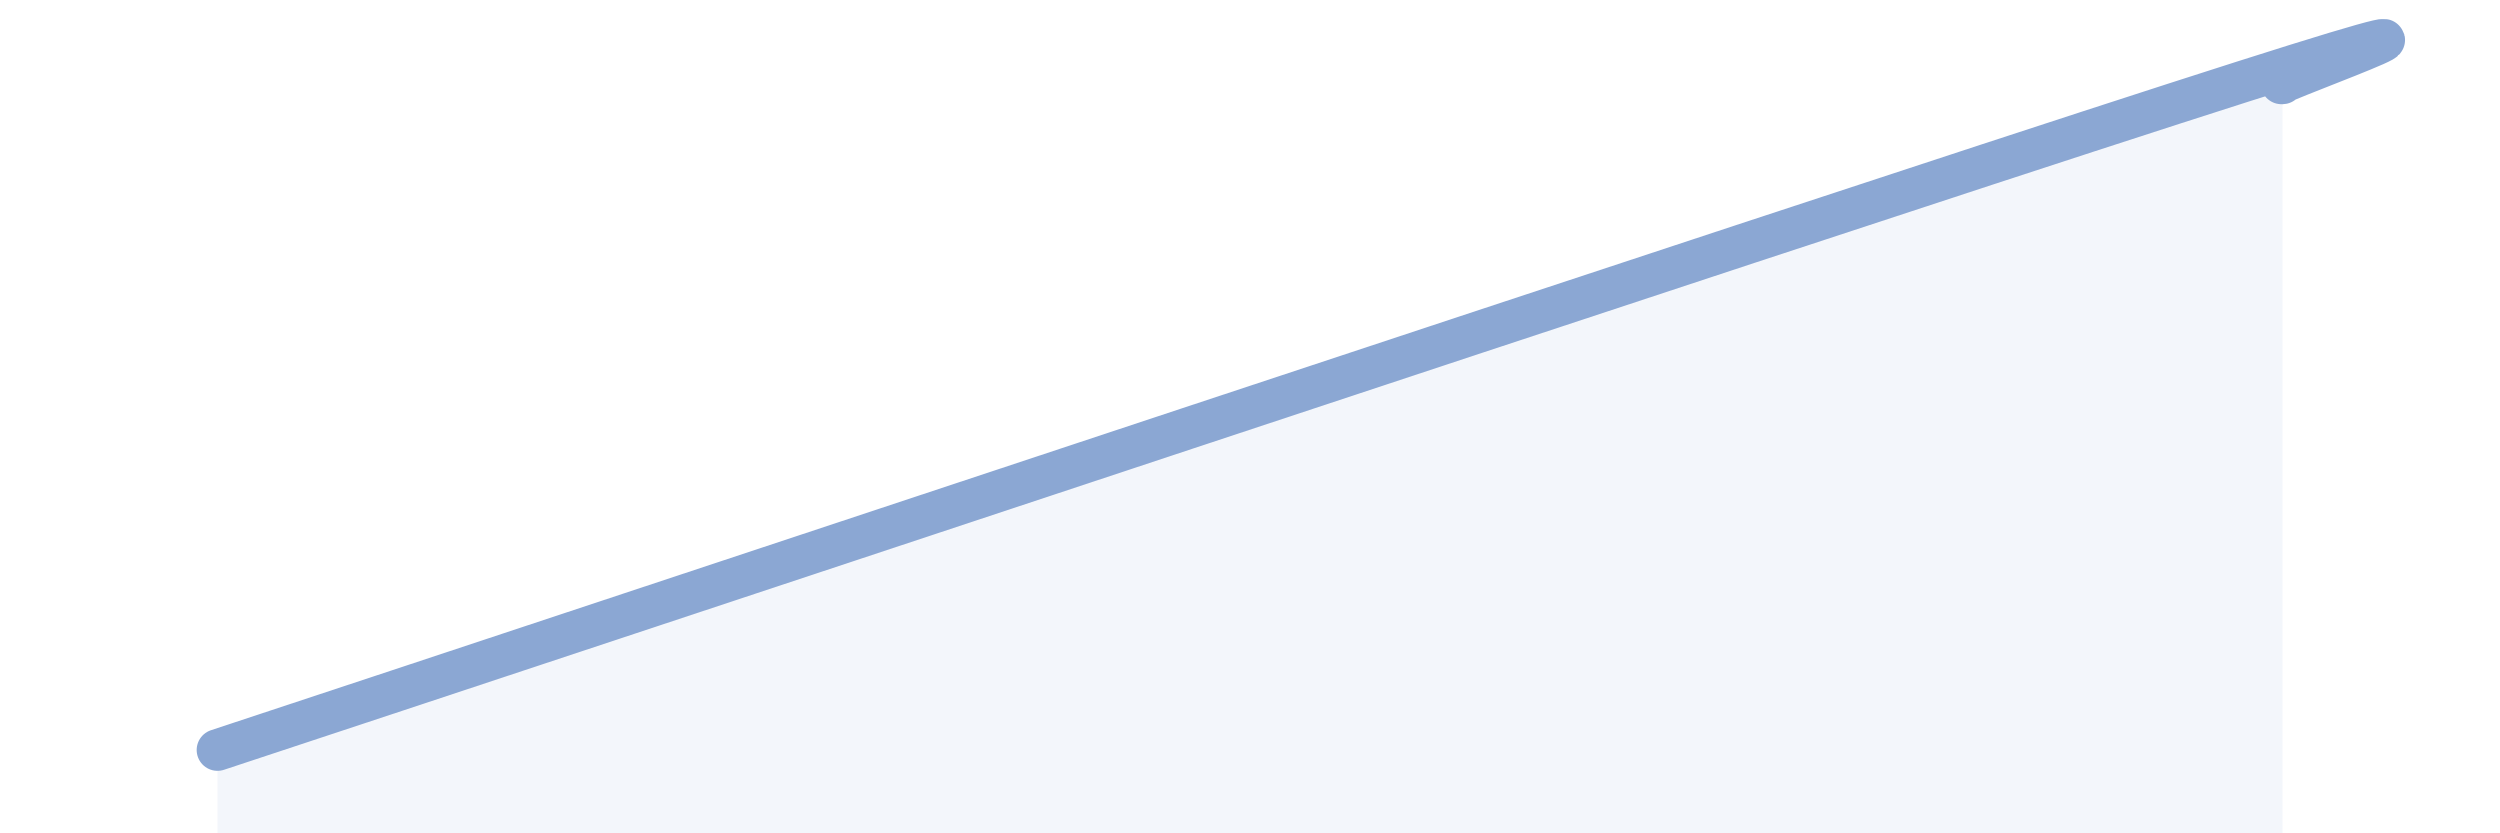
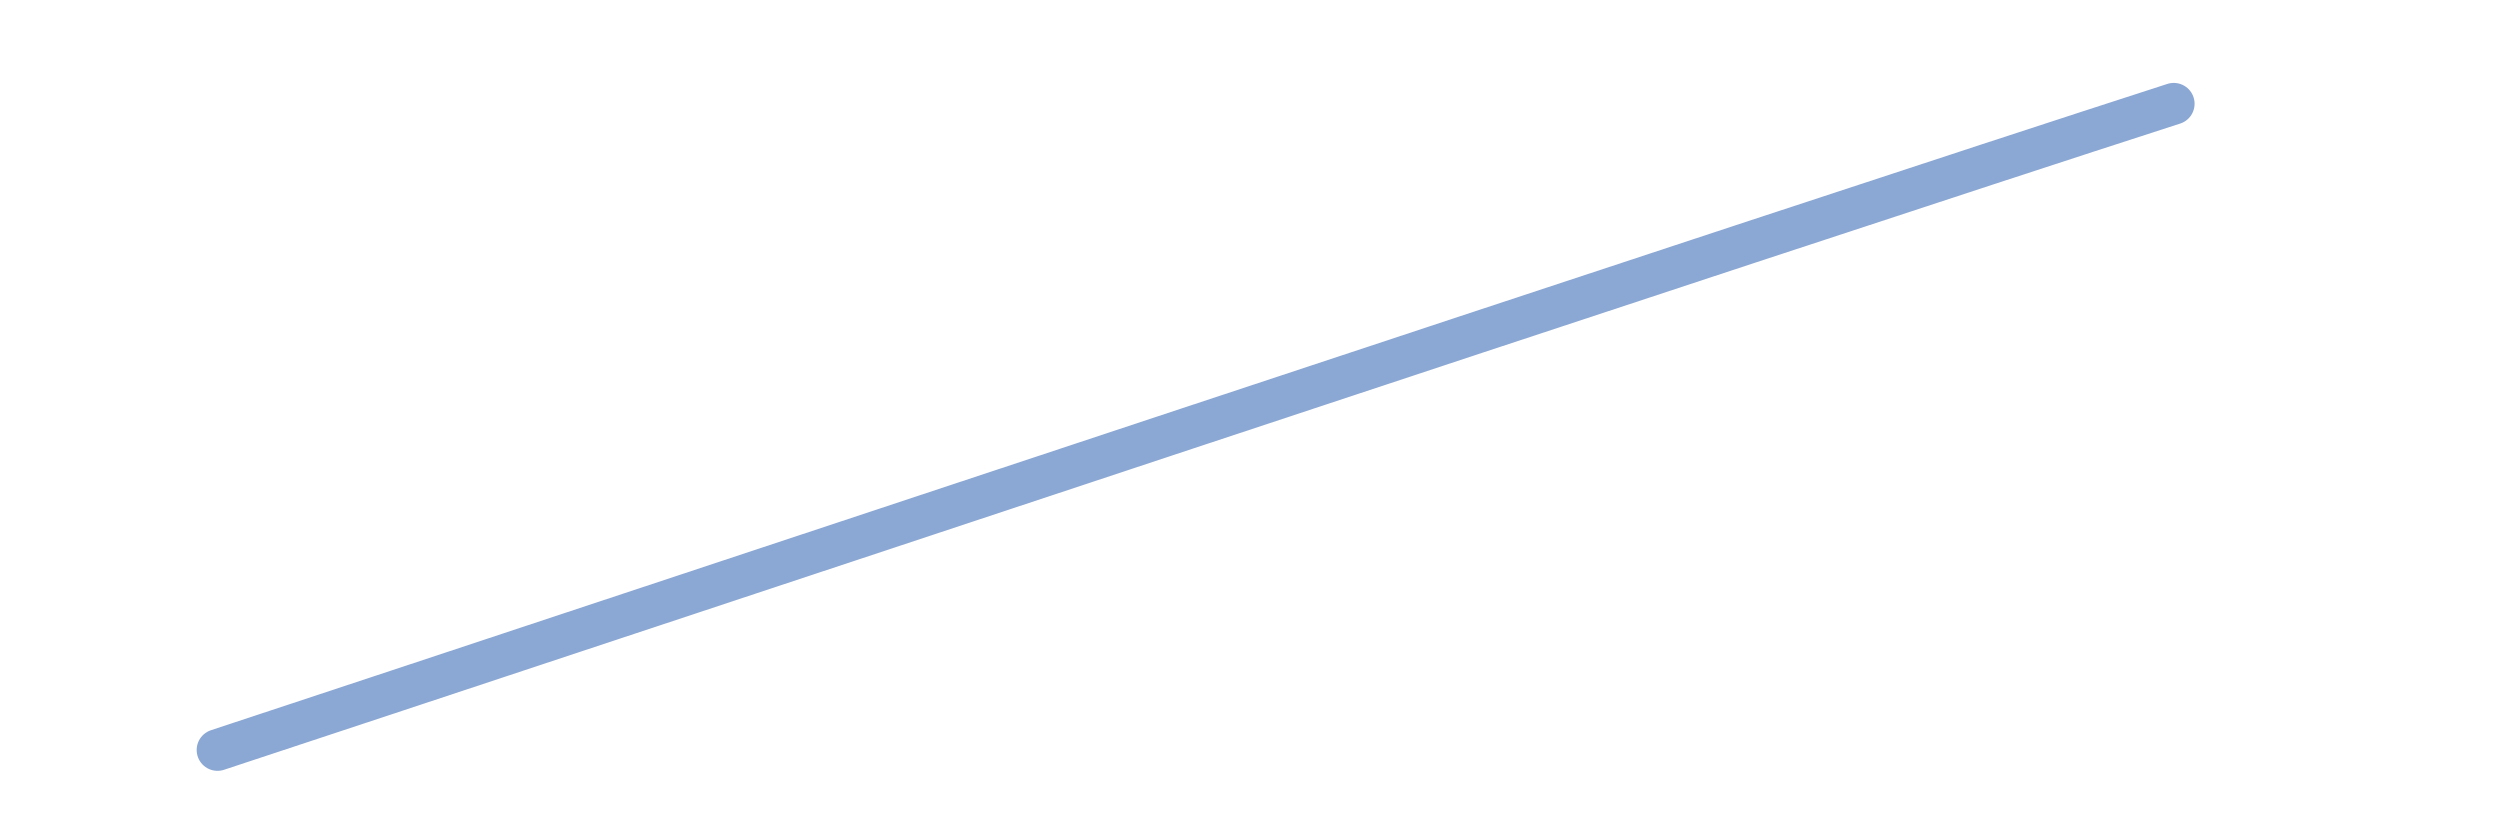
<svg xmlns="http://www.w3.org/2000/svg" width="60" height="20" viewBox="0 0 60 20">
-   <path d="M 5.22,18 C 14.61,14.9 42.26,5.69 52.17,2.49 C 62.08,-0.71 54.26,2.1 54.78,2L54.78 20L5.22 20Z" fill="#8ba7d3" opacity="0.1" stroke-linecap="round" stroke-linejoin="round" />
-   <path d="M 5.22,18 C 14.61,14.9 42.26,5.69 52.17,2.49 C 62.08,-0.71 54.26,2.1 54.78,2" stroke="#8ba7d3" stroke-width="1" fill="none" stroke-linecap="round" stroke-linejoin="round" />
+   <path d="M 5.22,18 C 14.61,14.9 42.26,5.69 52.17,2.49 " stroke="#8ba7d3" stroke-width="1" fill="none" stroke-linecap="round" stroke-linejoin="round" />
</svg>